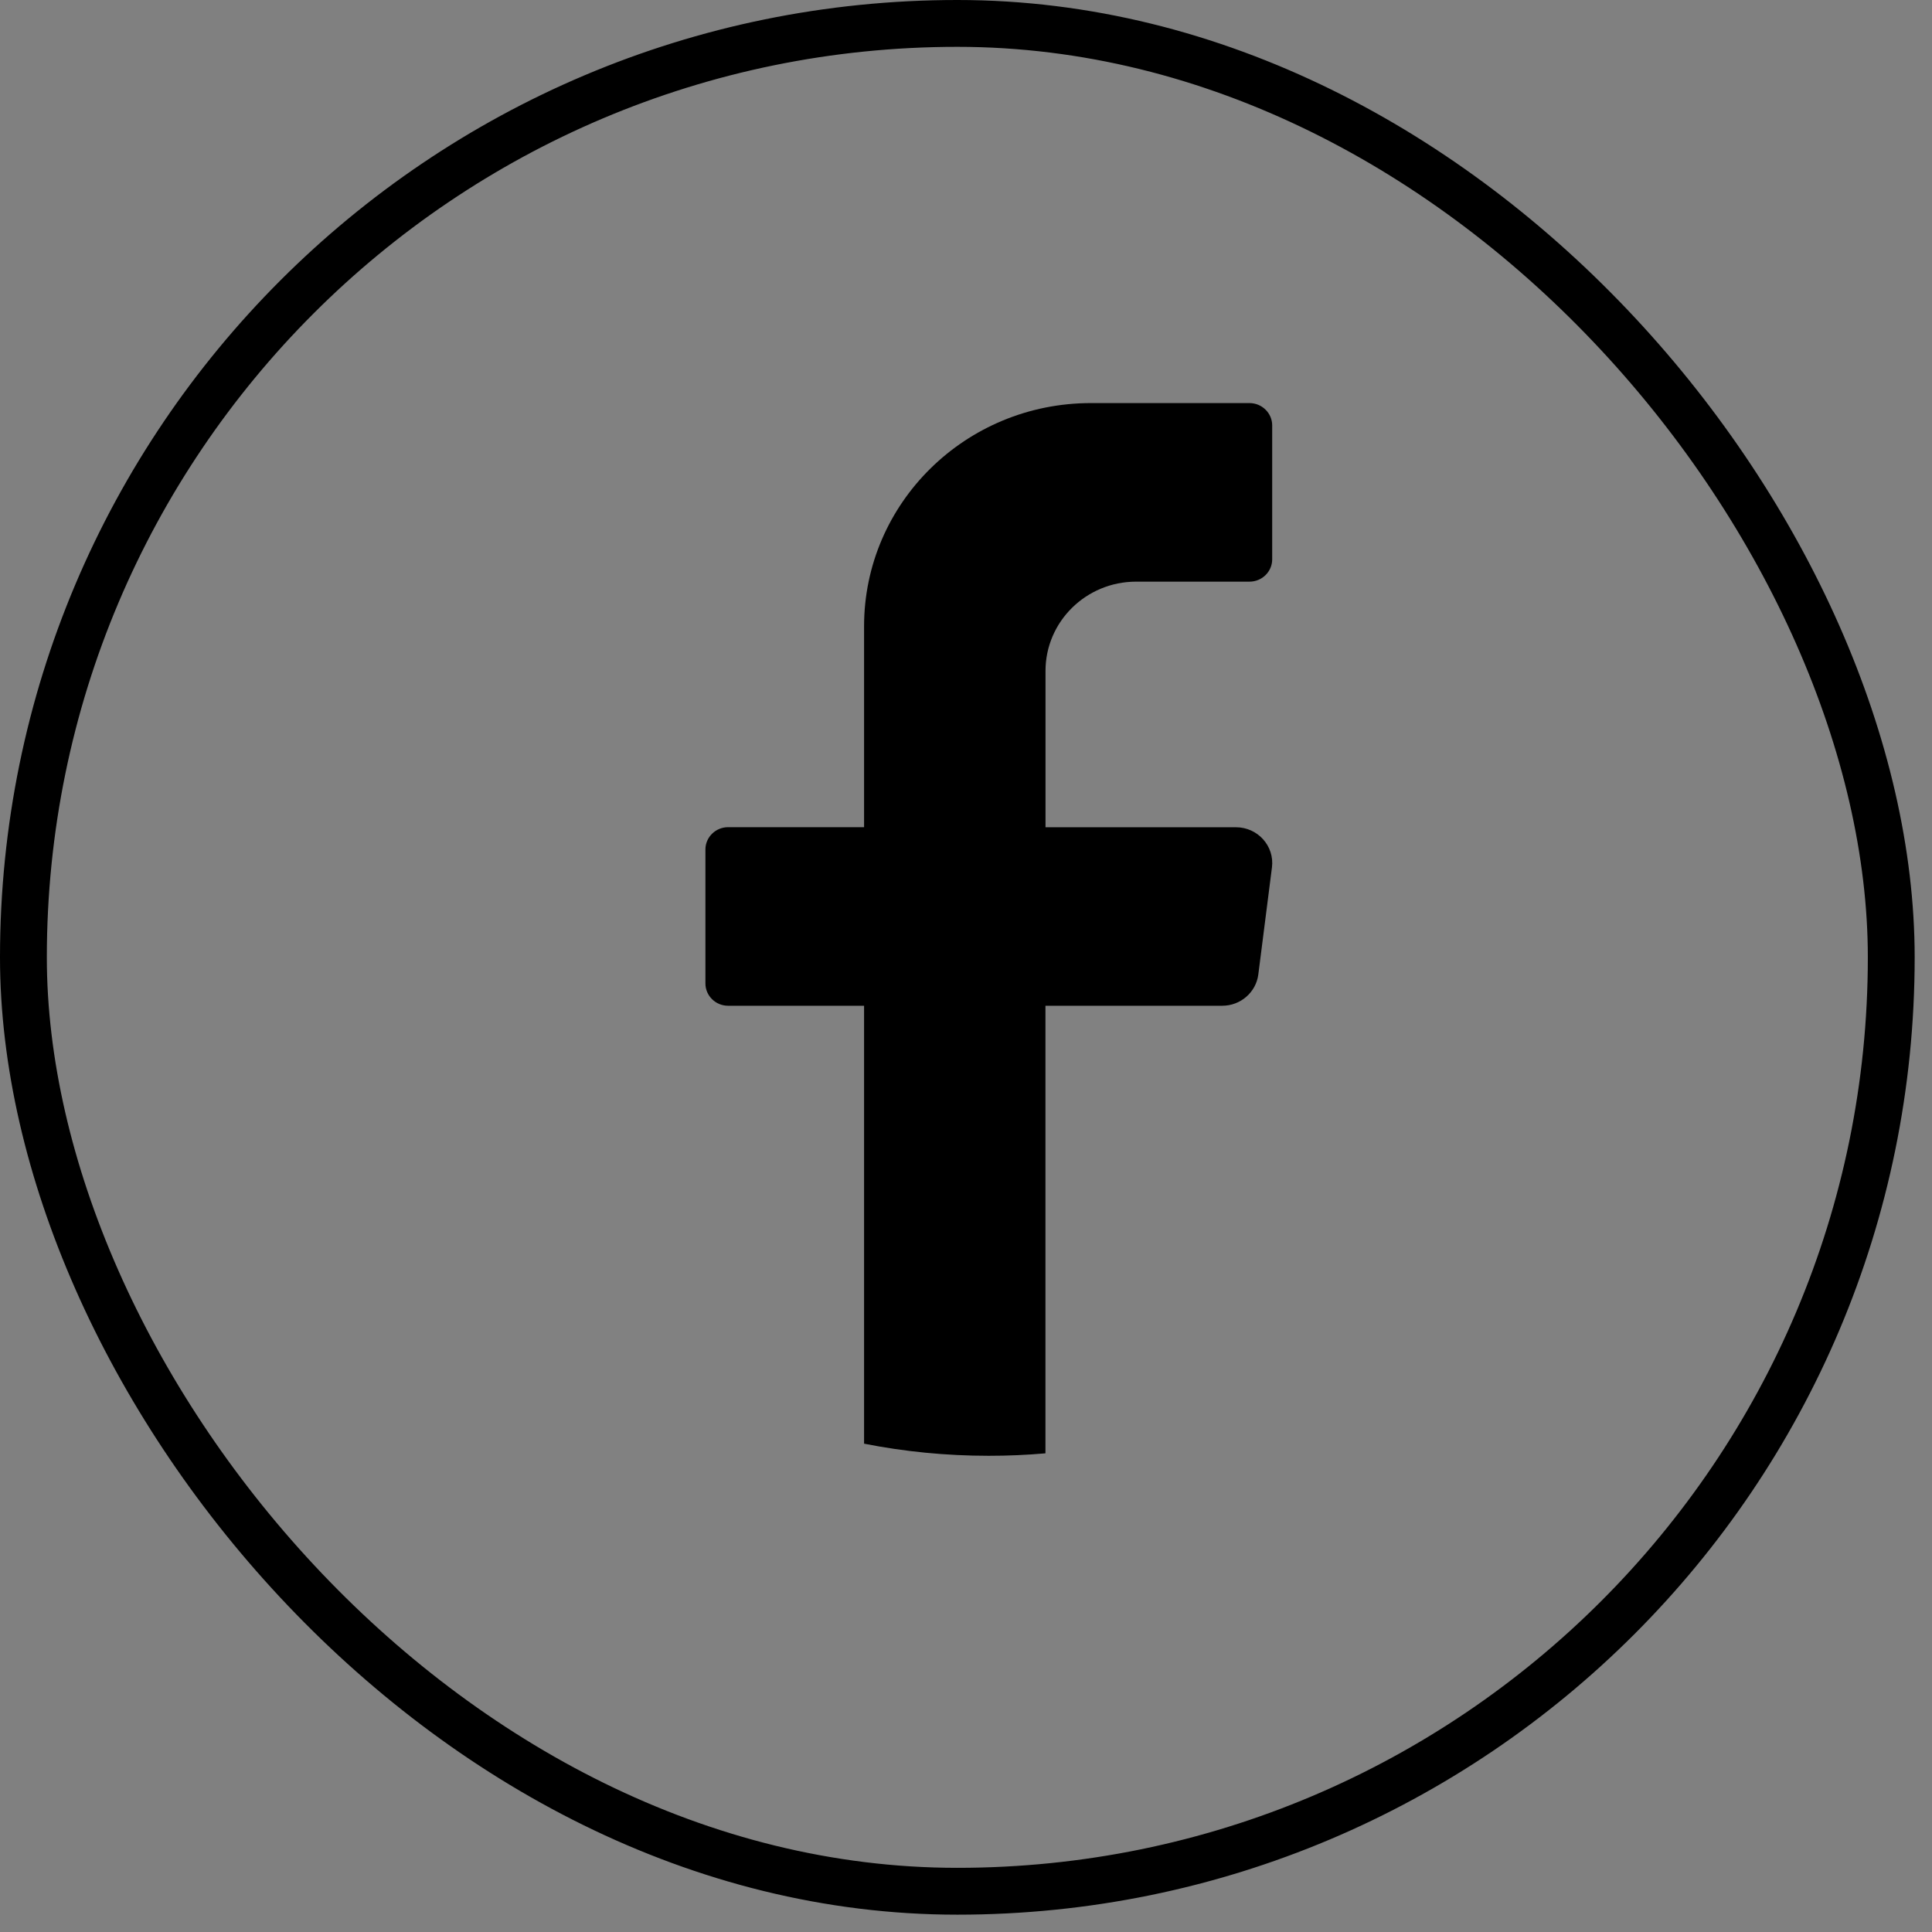
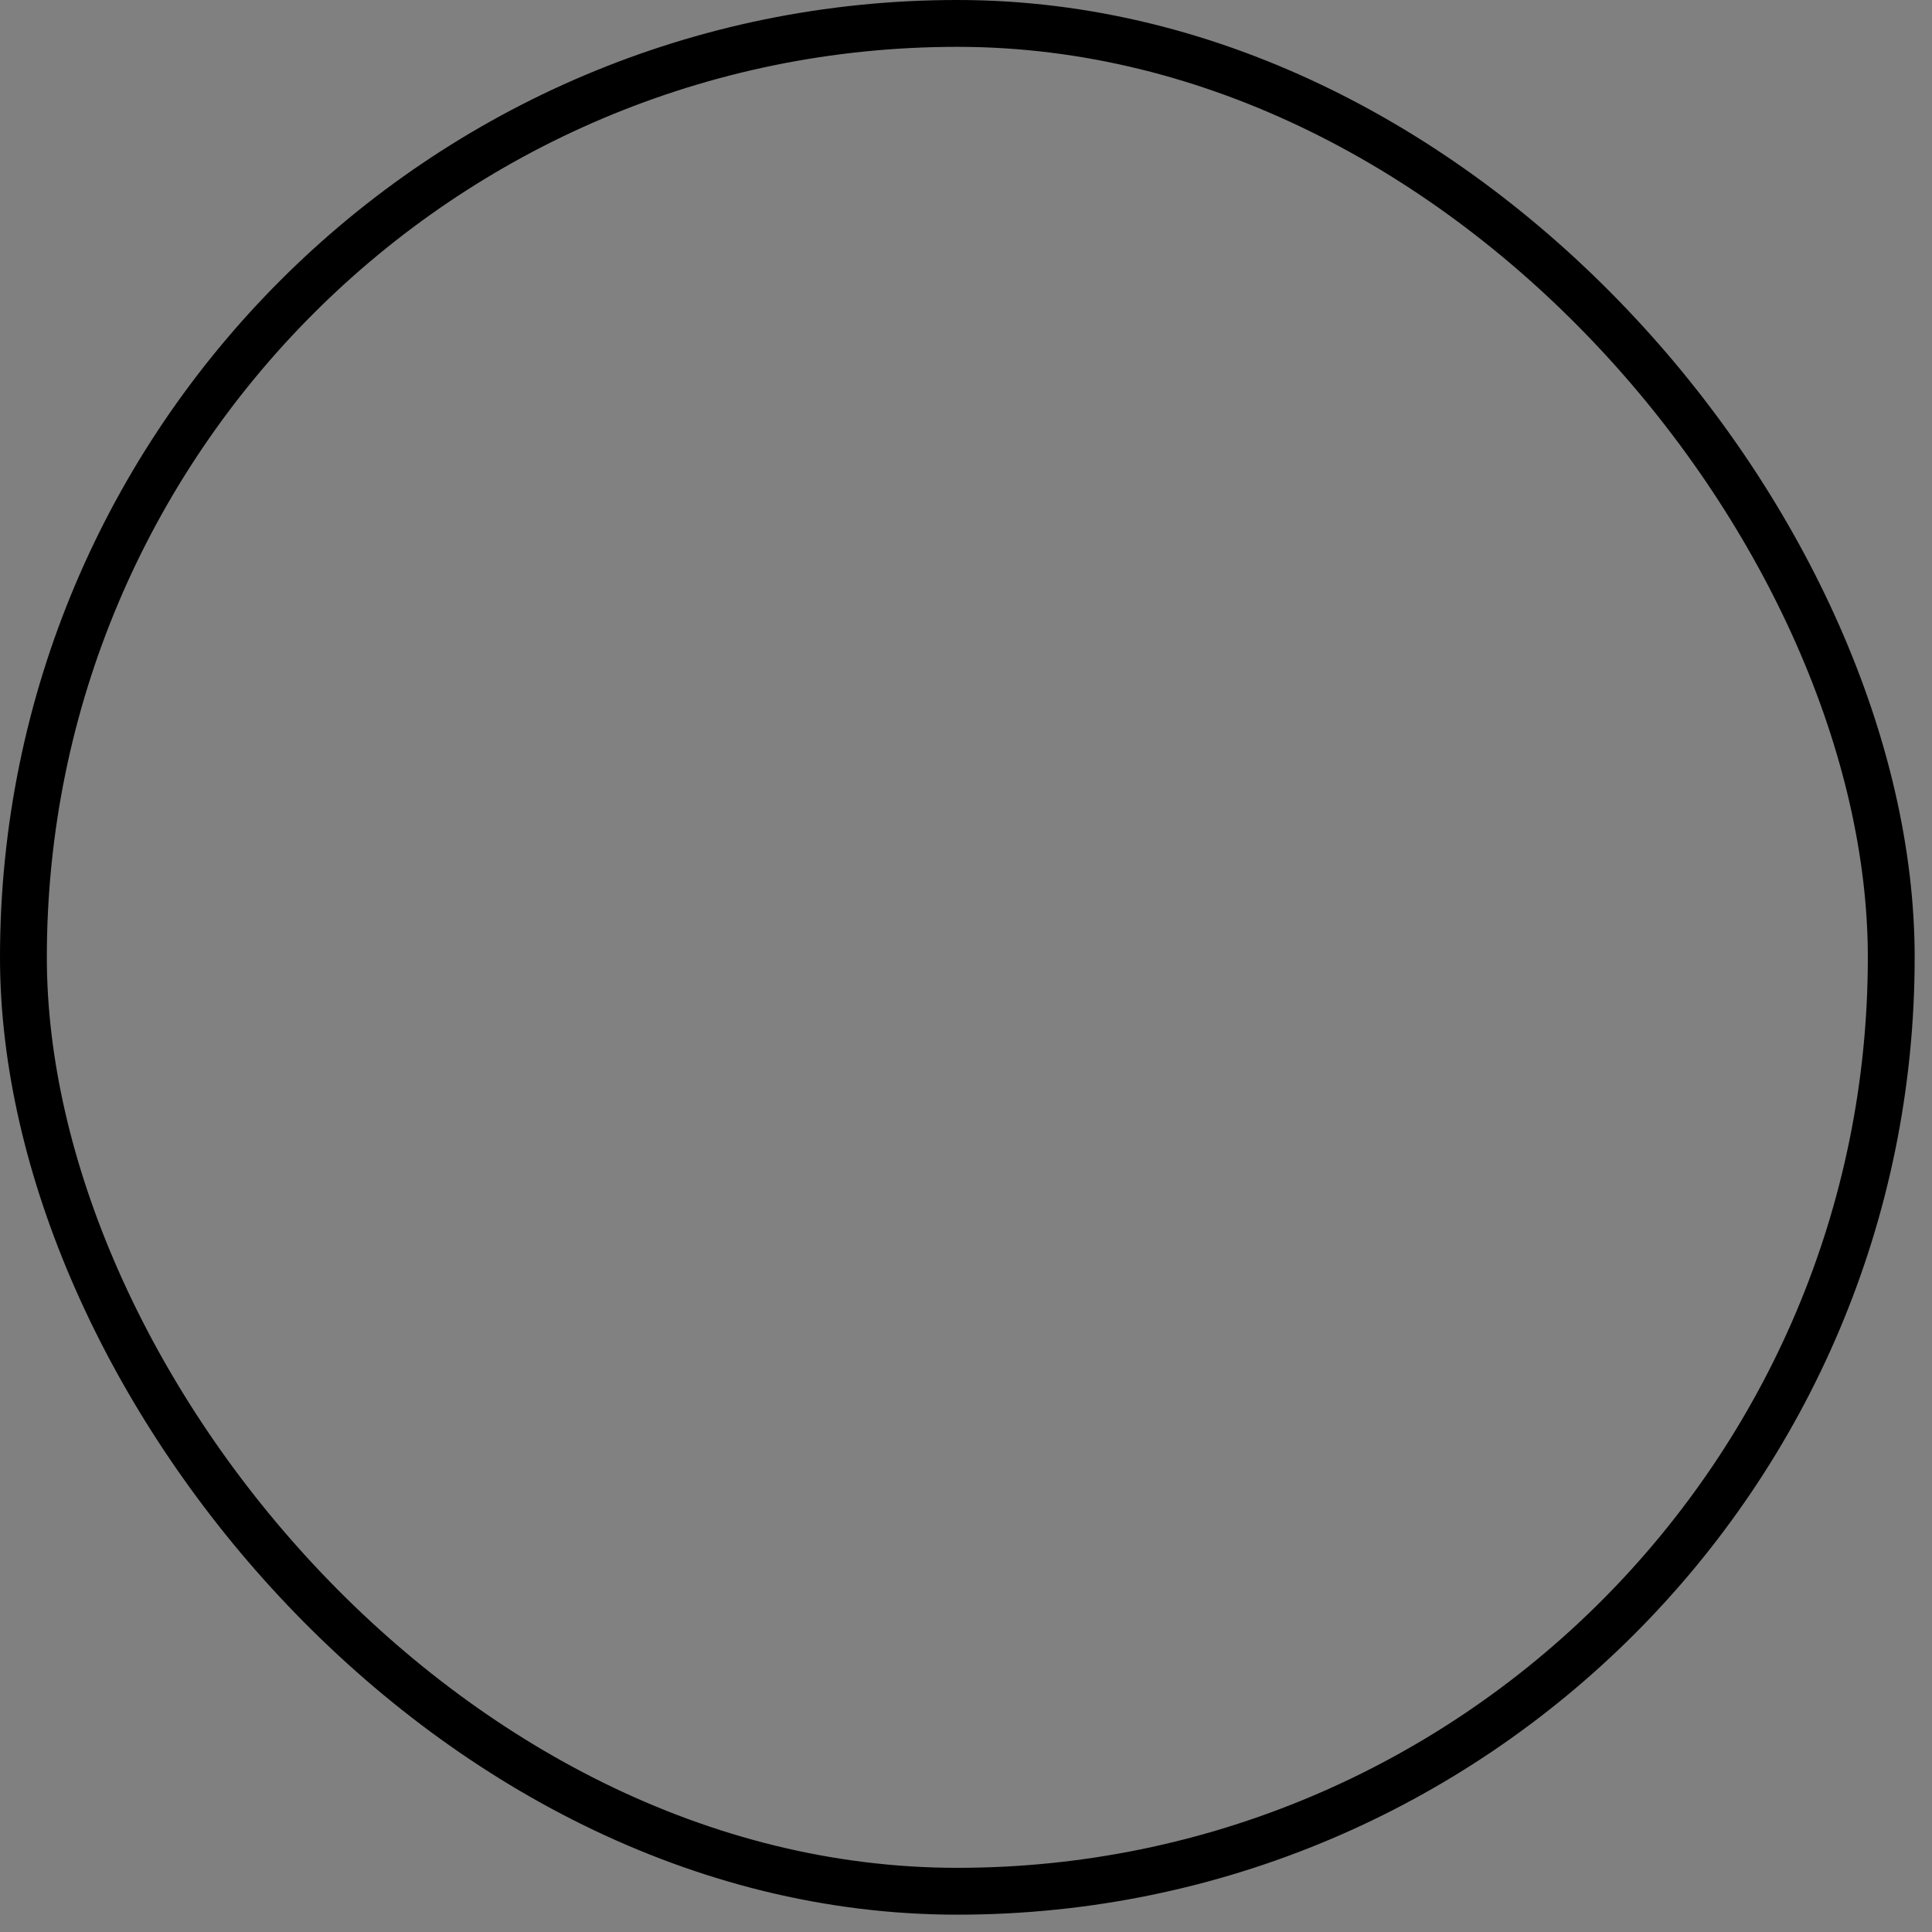
<svg xmlns="http://www.w3.org/2000/svg" width="33" height="33" viewBox="0 0 33 33" fill="none">
  <rect x="0" y="0" width="33" height="33" fill="#808080" stroke="none" />
  <rect x="0.4" y="0.4" width="31.904" height="31.904" rx="15.952" fill="white" fill-opacity="0.01" stroke="black" stroke-width="0.8" />
-   <path d="M21.726 14.815L21.493 16.644C21.454 16.949 21.19 17.179 20.877 17.179H17.857V24.824C17.538 24.852 17.215 24.866 16.889 24.866C16.16 24.866 15.447 24.795 14.759 24.659V17.179H12.436C12.223 17.179 12.049 17.008 12.049 16.798V14.51C12.049 14.3 12.223 14.129 12.436 14.129H14.759V10.698C14.759 8.592 16.493 6.885 18.632 6.885H21.343C21.556 6.885 21.73 7.057 21.73 7.266V9.554C21.73 9.764 21.556 9.935 21.343 9.935H19.406C18.551 9.935 17.858 10.618 17.858 11.46V14.13H21.11C21.483 14.13 21.772 14.451 21.726 14.816L21.726 14.815Z" fill="black" />
</svg>